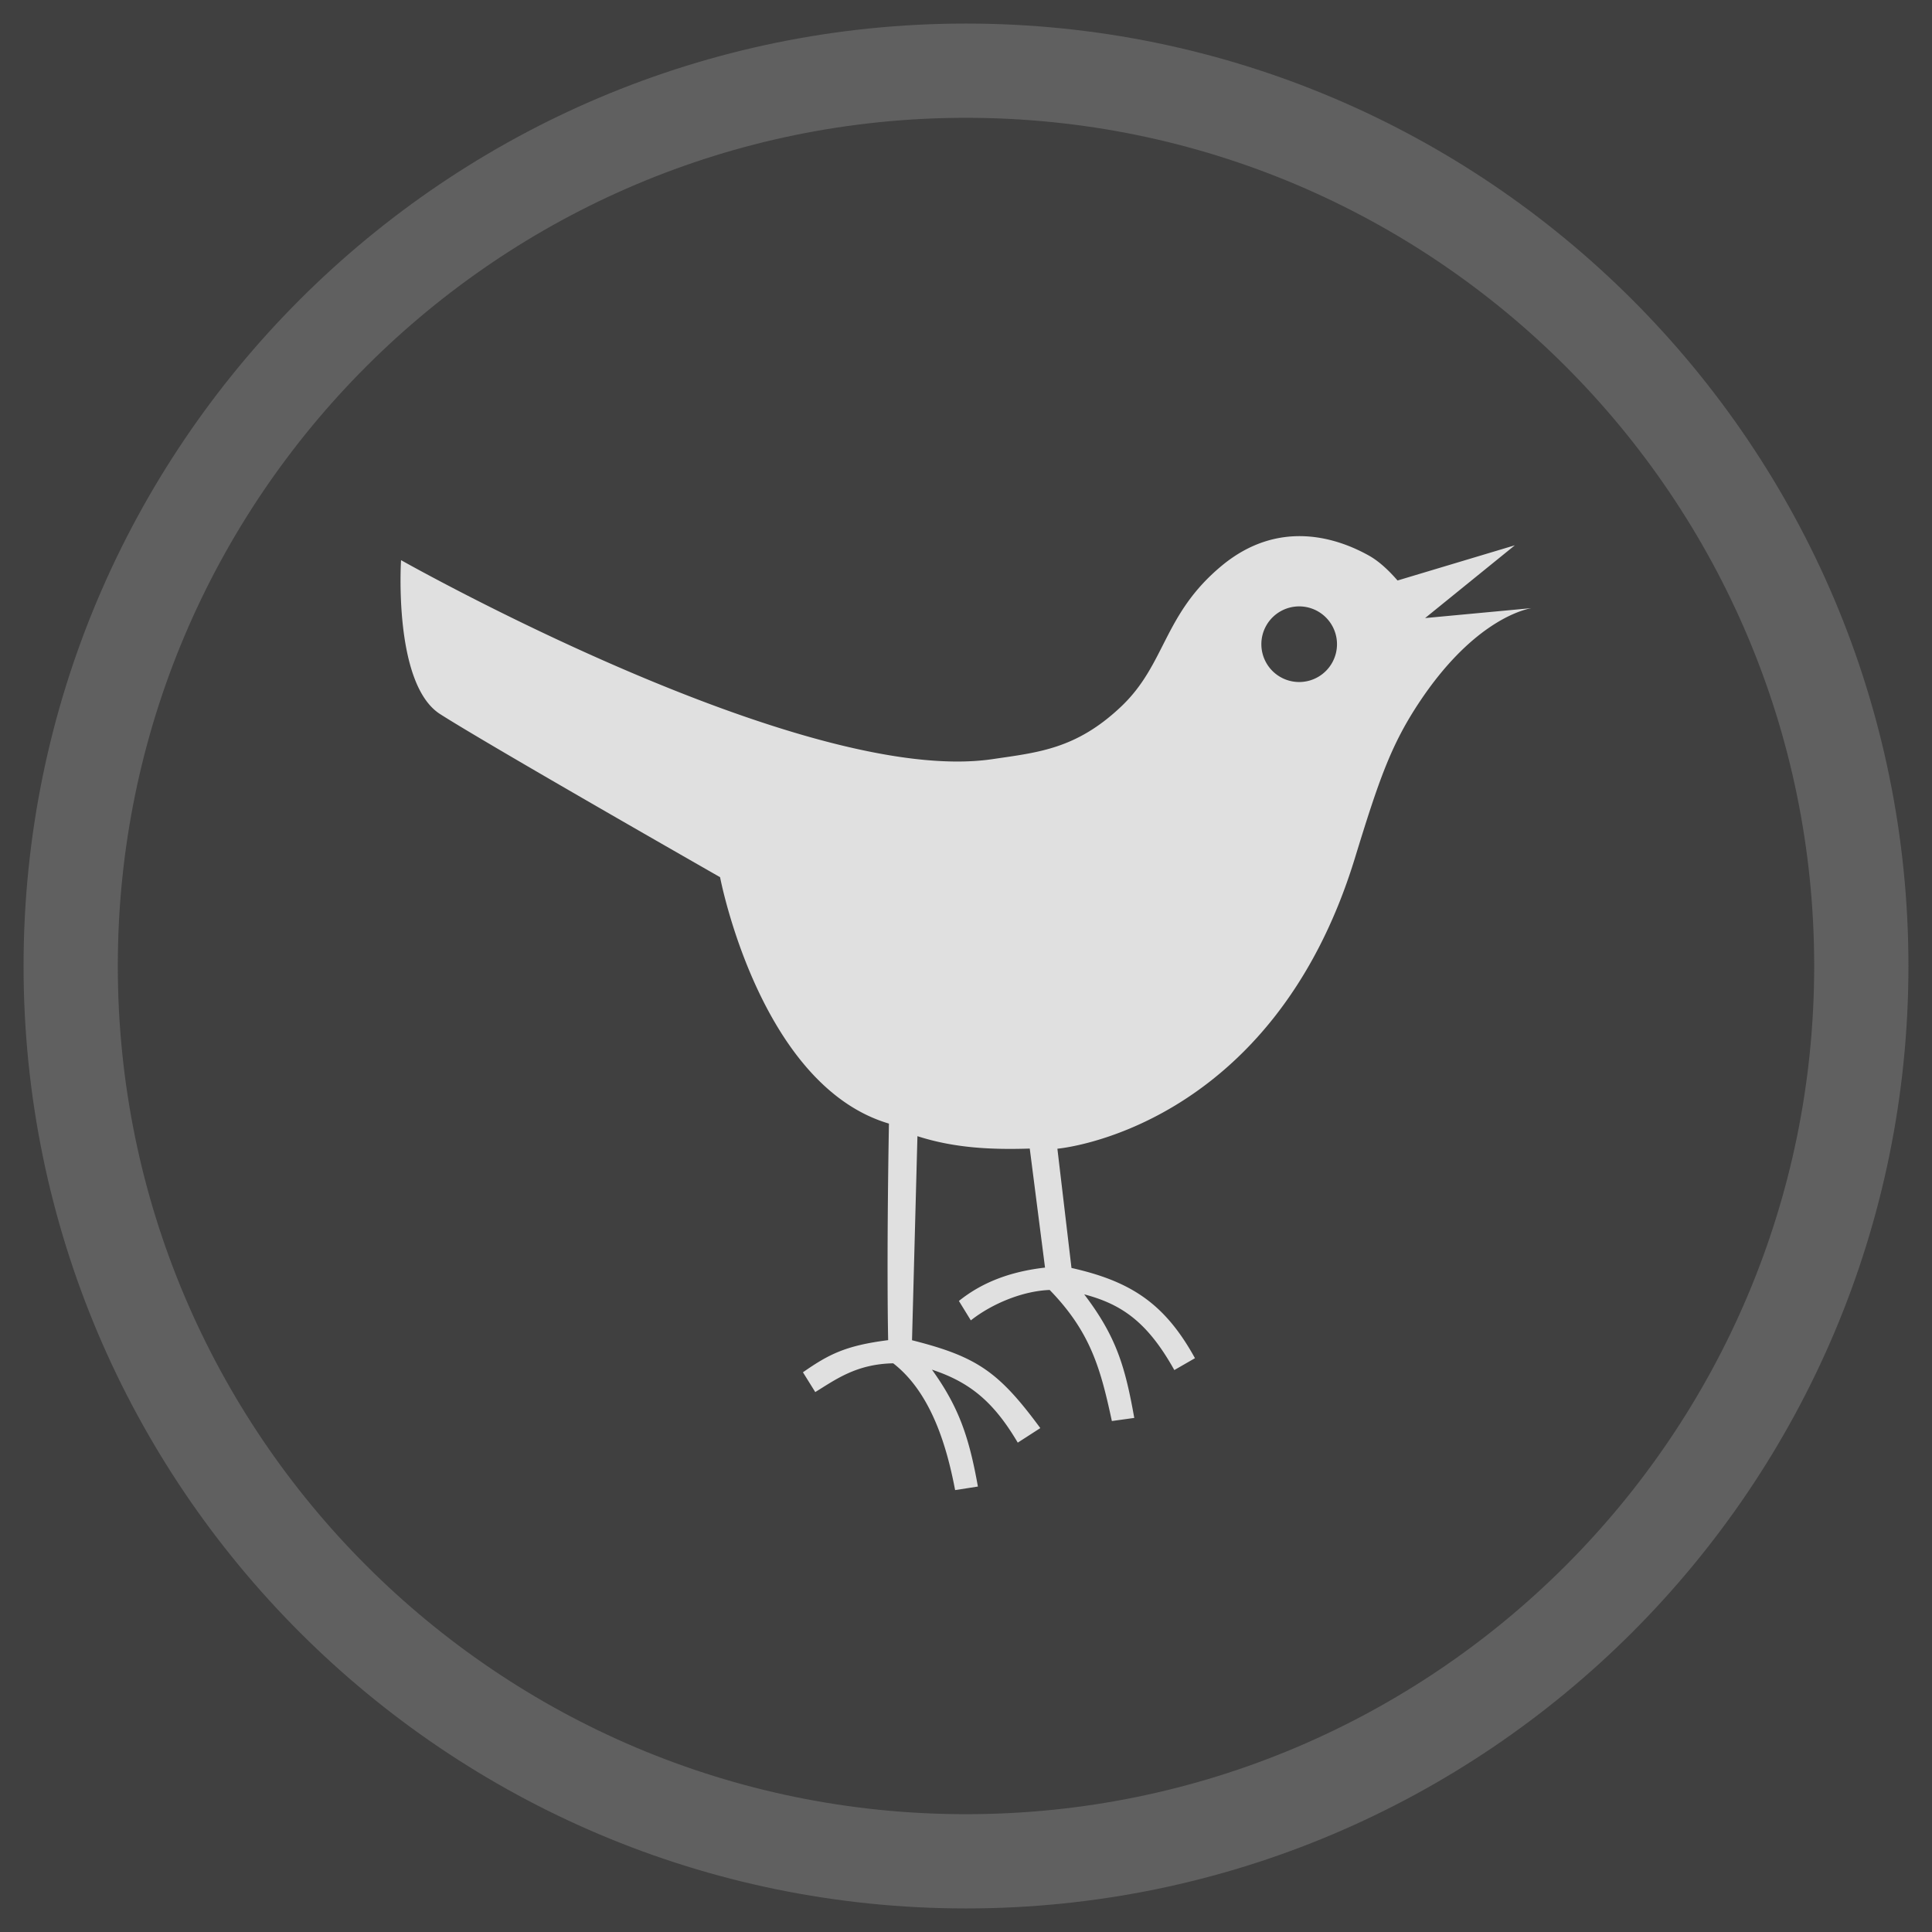
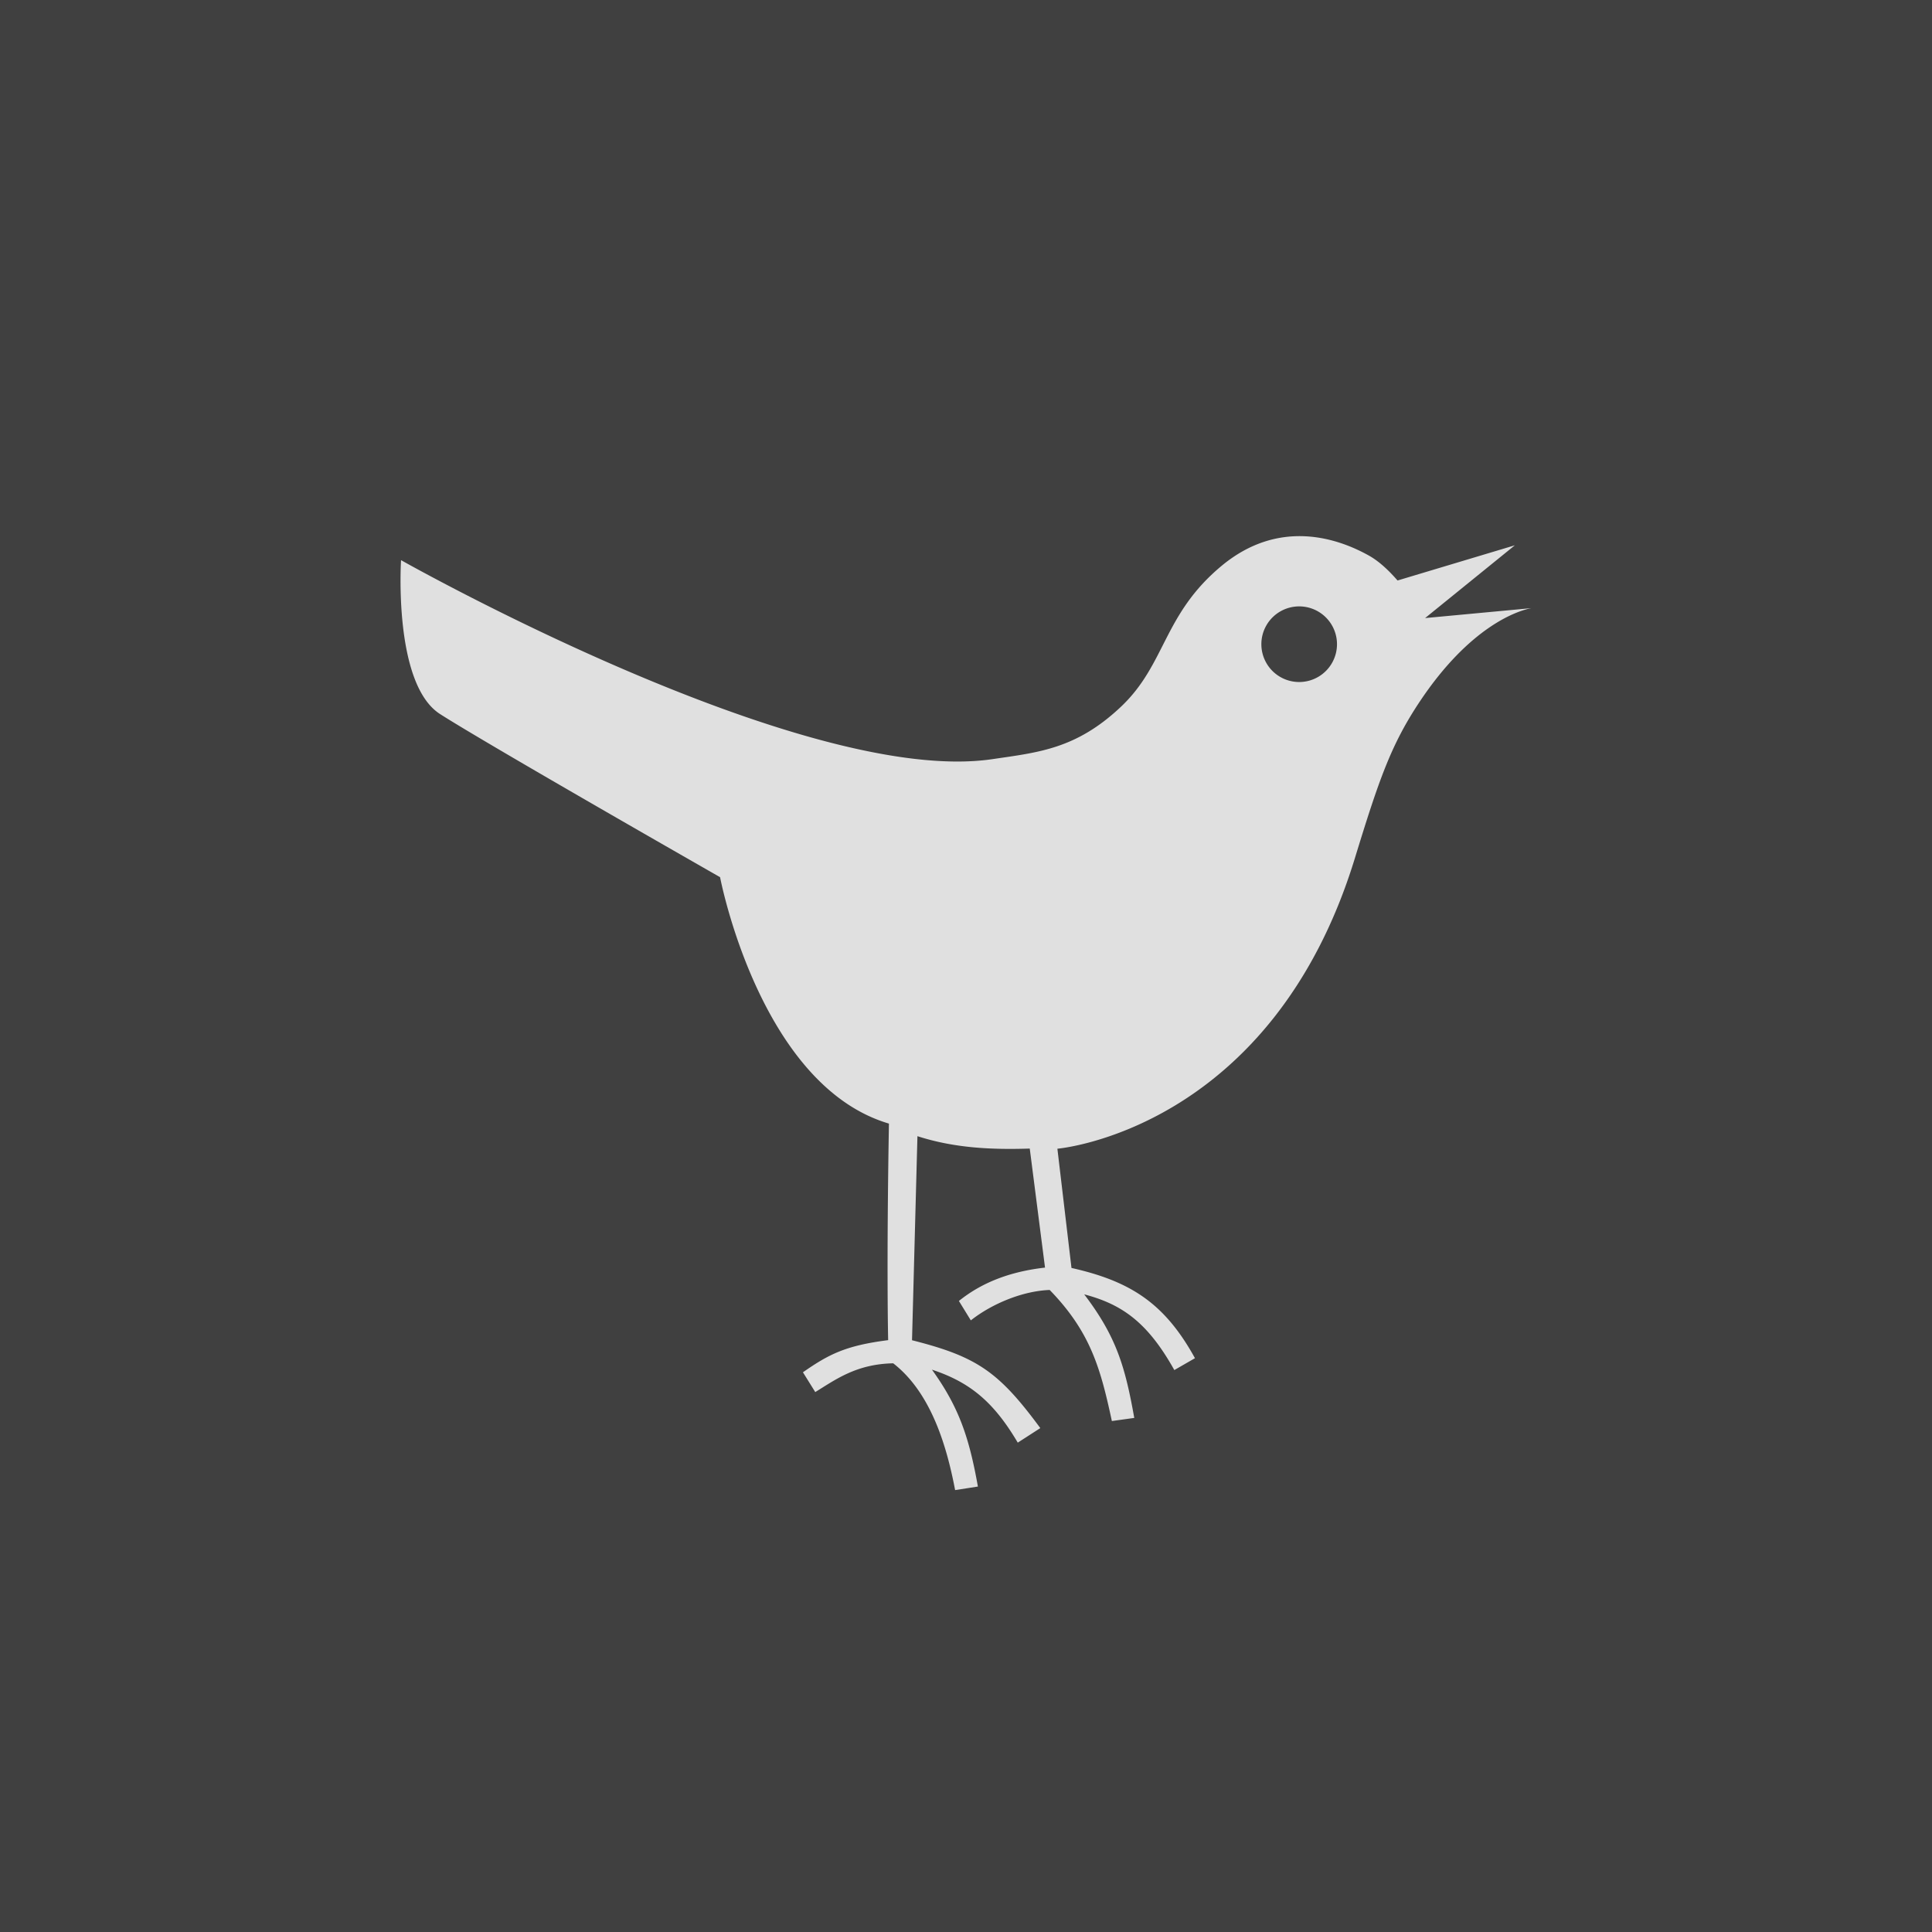
<svg xmlns="http://www.w3.org/2000/svg" viewBox="0 0 82 82" fill-rule="evenodd" clip-rule="evenodd" stroke-miterlimit="10">
  <path fill="#404040" d="M0 0h82v82H0z" />
-   <path d="M79 41C79 20.027 61.973 3 41 3S3 20.027 3 41s17.027 38 38 38 38-17.027 38-38z" fill="none" stroke="#606060" stroke-width="4" />
  <path d="M55.141 28.947a1.605 1.605 0 110-3.21 1.605 1.605 0 010 3.21m9.154-5.803l-4.979 1.494c-.358-.412-.772-.808-1.206-1.052-1.286-.722-3.805-1.621-6.276.442-2.472 2.062-2.349 4.163-4.254 5.965-1.904 1.802-3.511 1.94-5.455 2.227-8.056 1.191-25.103-8.445-25.103-8.445s-.341 5.249 1.653 6.53c1.996 1.281 11.887 6.925 11.887 6.925s1.678 8.838 7.167 10.459c-.106 6.083-.033 9.191-.033 9.191-1.813.231-2.523.603-3.617 1.364l.523.84c.874-.538 1.748-1.189 3.308-1.221 1.649 1.277 2.295 3.634 2.628 5.381l.967-.15c-.373-2.093-.807-3.374-1.95-4.961 1.619.533 2.627 1.376 3.642 3.097l.957-.617c-1.762-2.391-2.686-3.033-5.445-3.729l.23-8.661c1.597.514 3.182.576 4.767.526l.648 5.052c-1.395.158-2.632.59-3.655 1.416l.506.824c.885-.699 2.189-1.248 3.347-1.291 1.737 1.788 2.159 3.335 2.639 5.563l.951-.132c-.39-2.196-.77-3.465-2.125-5.245 1.578.417 2.679 1.158 3.825 3.214l.876-.504c-1.283-2.33-2.73-3.265-5.241-3.83l-.598-5.061s9.084-.761 12.63-12.343c1.027-3.35 1.54-4.822 2.754-6.641 2.129-3.19 4.147-3.852 4.737-3.96l-4.515.422 3.81-3.089z" fill="#e0e0e0" fill-rule="nonzero" />
</svg>